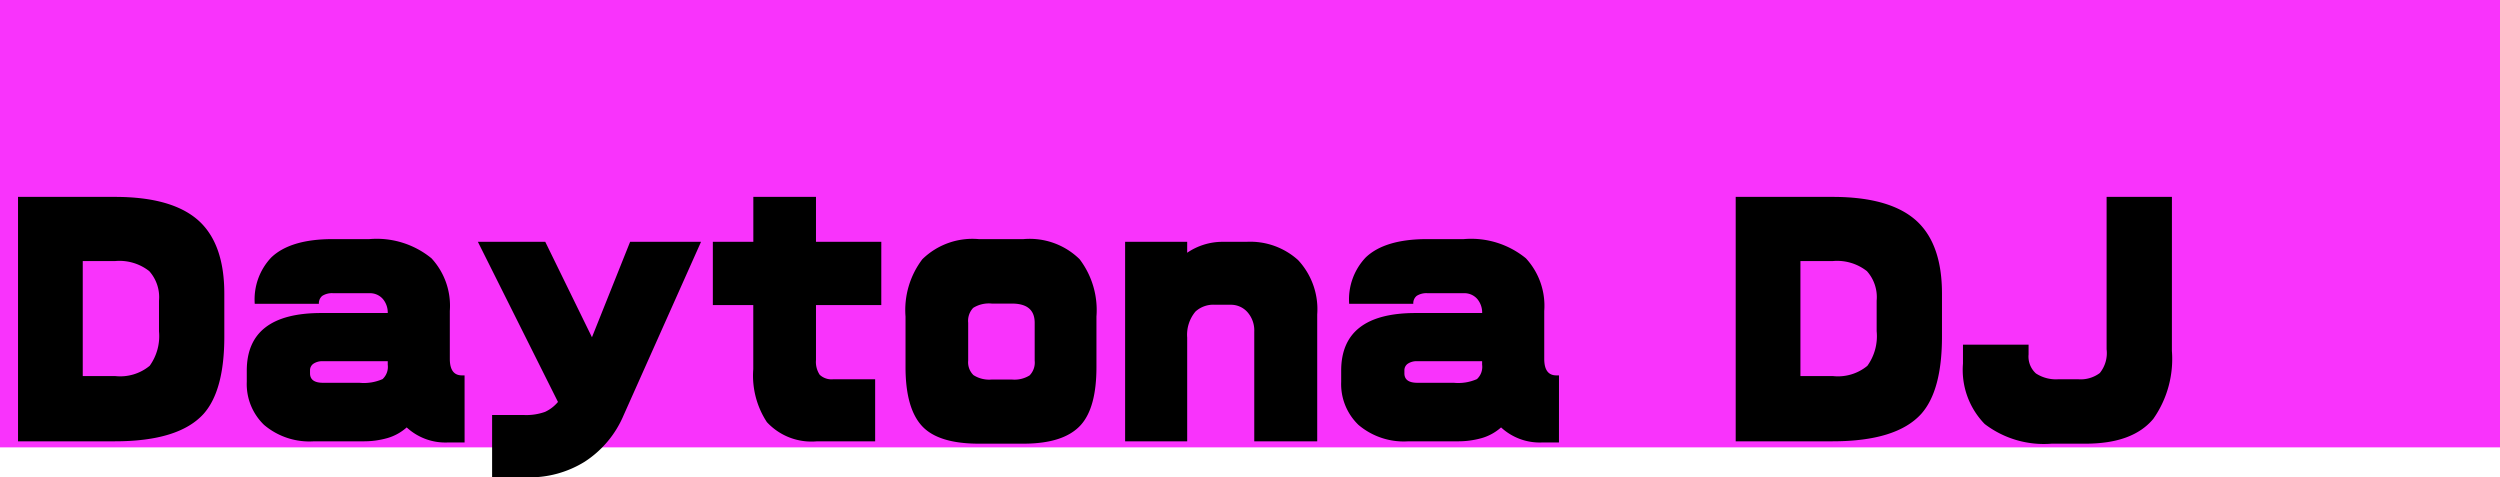
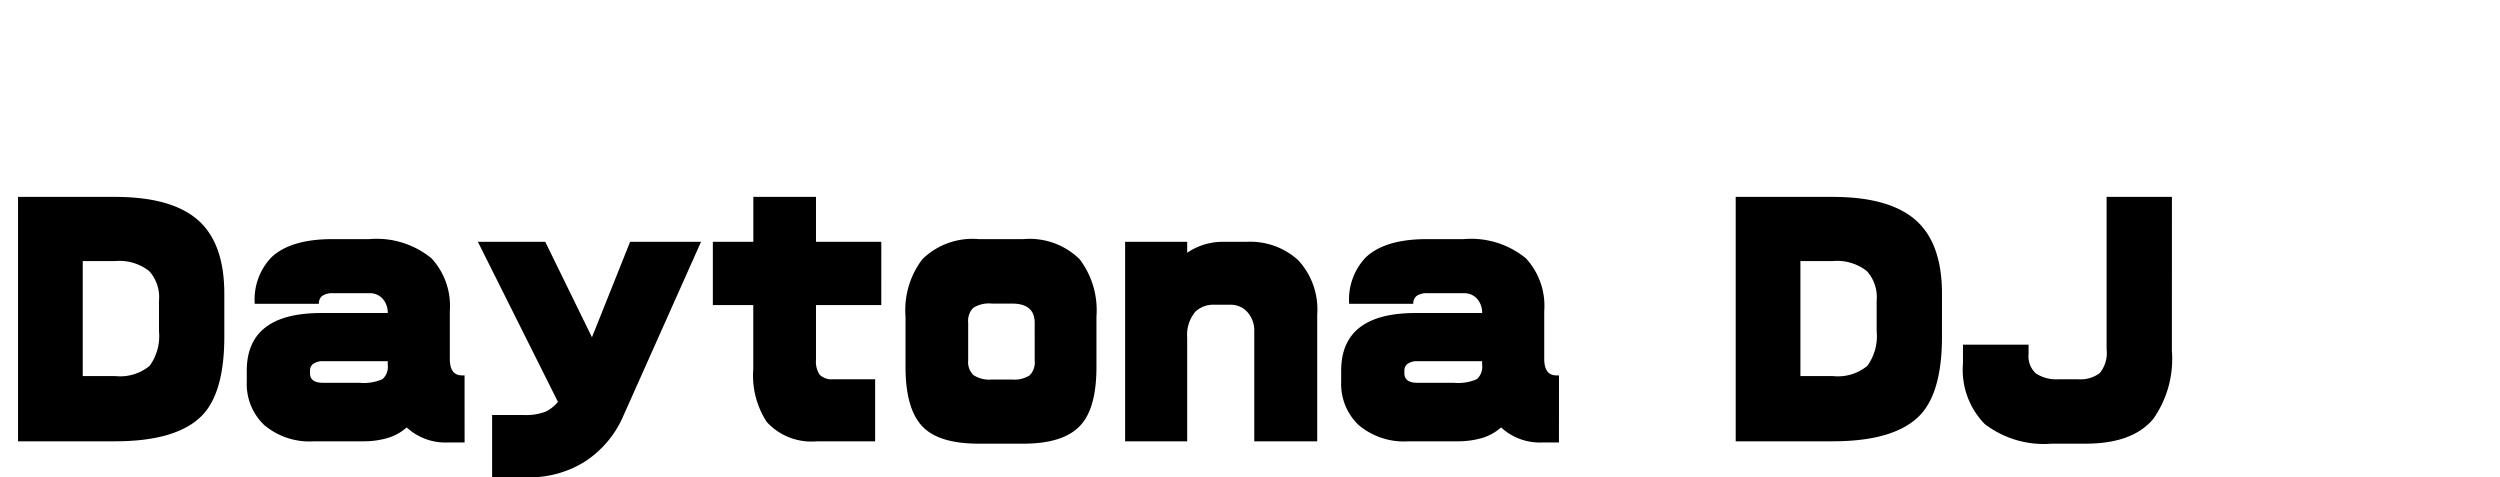
<svg xmlns="http://www.w3.org/2000/svg" width="190" height="36.279" viewBox="0 0 190 36.279">
  <g id="グループ_50955" data-name="グループ 50955" transform="translate(-7918 -74)">
-     <rect id="長方形_6016" data-name="長方形 6016" width="190" height="34" transform="translate(7918 74)" fill="#f933fc" />
    <path id="パス_57577" data-name="パス 57577" d="M17.048-7.412q0,4.088-1.572,5.862Q13.589.539,8.737.539H1.37V-18.036H8.737q4.447,0,6.446,1.887,1.864,1.774,1.864,5.458Zm-4.964-.4v-2.336a2.962,2.962,0,0,0-.741-2.246,3.661,3.661,0,0,0-2.605-.764H6.289v8.737H8.737A3.515,3.515,0,0,0,11.376-5.2,3.854,3.854,0,0,0,12.084-7.816ZM35.309.629h-1.3a4.333,4.333,0,0,1-3.1-1.146,3.78,3.78,0,0,1-1.46.809,6.534,6.534,0,0,1-1.864.247H23.876A5.325,5.325,0,0,1,20.069-.708a4.3,4.3,0,0,1-1.314-3.268v-.854q0-4.38,5.66-4.38h5.054a1.6,1.6,0,0,0-.371-1.067,1.293,1.293,0,0,0-1.044-.438H25.336a1.379,1.379,0,0,0-.842.2.723.723,0,0,0-.258.606H19.361a4.63,4.63,0,0,1,1.258-3.526q1.46-1.393,4.672-1.393h2.785a6.567,6.567,0,0,1,4.717,1.46,5.319,5.319,0,0,1,1.393,4v3.639q0,1.258.921,1.258h.2Zm-5.84-5.907v-.27H24.55a1.21,1.21,0,0,0-.73.191.6.6,0,0,0-.258.505v.225q0,.719.988.719h2.763a3.514,3.514,0,0,0,1.763-.281A1.264,1.264,0,0,0,29.469-5.278Zm23.809-9.344L47.393-1.437a7.822,7.822,0,0,1-2.954,3.526,7.925,7.925,0,0,1-4.3,1.19H37.4V-1.46h2.4A4.22,4.22,0,0,0,41.429-1.7a2.84,2.84,0,0,0,.977-.752L36.319-14.622H41.44l3.549,7.255,2.9-7.255Zm13.7,4.807H62.015v4.178A1.763,1.763,0,0,0,62.3-4.515a1.312,1.312,0,0,0,1.044.337h3.167V.539H62.1a4.606,4.606,0,0,1-3.818-1.46,6.429,6.429,0,0,1-1.033-4.021V-9.815H54.176v-4.807h3.077v-3.414h4.762v3.414h4.964ZM83.33-5.1q0,3.077-1.19,4.4Q80.859.719,77.782.719H74.391q-3.1,0-4.335-1.359T68.82-5.1V-8.939A6.39,6.39,0,0,1,70.1-13.3a5.444,5.444,0,0,1,4.29-1.527h3.392A5.412,5.412,0,0,1,82.05-13.3a6.39,6.39,0,0,1,1.28,4.357Zm-4.694-.494V-8.468q0-1.46-1.729-1.46H75.379a2.252,2.252,0,0,0-1.415.326,1.428,1.428,0,0,0-.382,1.134v2.875a1.356,1.356,0,0,0,.4,1.1,2.206,2.206,0,0,0,1.393.337h1.527a2.17,2.17,0,0,0,1.348-.314A1.391,1.391,0,0,0,78.636-5.593ZM100.108.539H95.324V-7.794a2.1,2.1,0,0,0-.517-1.482,1.67,1.67,0,0,0-1.28-.562h-1.19a2.006,2.006,0,0,0-1.482.517,2.748,2.748,0,0,0-.629,1.977V.539H85.509V-14.622h4.717v.831a4.766,4.766,0,0,1,2.673-.831H94.74a5.419,5.419,0,0,1,3.919,1.393A5.476,5.476,0,0,1,100.108-9.1Zm18.373.09h-1.3a4.333,4.333,0,0,1-3.1-1.146,3.78,3.78,0,0,1-1.46.809,6.534,6.534,0,0,1-1.864.247h-3.706a5.325,5.325,0,0,1-3.807-1.247,4.3,4.3,0,0,1-1.314-3.268v-.854q0-4.38,5.66-4.38h5.054a1.6,1.6,0,0,0-.371-1.067,1.293,1.293,0,0,0-1.044-.438h-2.718a1.379,1.379,0,0,0-.842.2.723.723,0,0,0-.258.606h-4.874a4.63,4.63,0,0,1,1.258-3.526q1.46-1.393,4.672-1.393h2.785a6.567,6.567,0,0,1,4.717,1.46,5.319,5.319,0,0,1,1.393,4v3.639q0,1.258.921,1.258h.2Zm-5.84-5.907v-.27h-4.919a1.21,1.21,0,0,0-.73.191.6.6,0,0,0-.258.505v.225q0,.719.988.719h2.763a3.514,3.514,0,0,0,1.763-.281A1.264,1.264,0,0,0,112.642-5.278Zm34.949-2.134q0,4.088-1.572,5.862Q144.132.539,139.28.539h-7.367V-18.036h7.367q4.447,0,6.446,1.887,1.864,1.774,1.864,5.458Zm-4.964-.4v-2.336a2.962,2.962,0,0,0-.741-2.246,3.661,3.661,0,0,0-2.605-.764h-2.448v8.737h2.448a3.515,3.515,0,0,0,2.639-.775A3.854,3.854,0,0,0,142.627-7.816Zm22.438,1.482a7.91,7.91,0,0,1-1.415,5.166Q162.078.719,158.507.719h-2.583a7.4,7.4,0,0,1-5.087-1.494,5.894,5.894,0,0,1-1.651-4.593V-6.806h4.986v.741a1.727,1.727,0,0,0,.562,1.449,2.8,2.8,0,0,0,1.729.438h1.46a2.422,2.422,0,0,0,1.662-.472,2.406,2.406,0,0,0,.517-1.8v-11.59h4.964Z" transform="matrix(1, 0, 0, 1, 7918, 107)" />
  </g>
</svg>